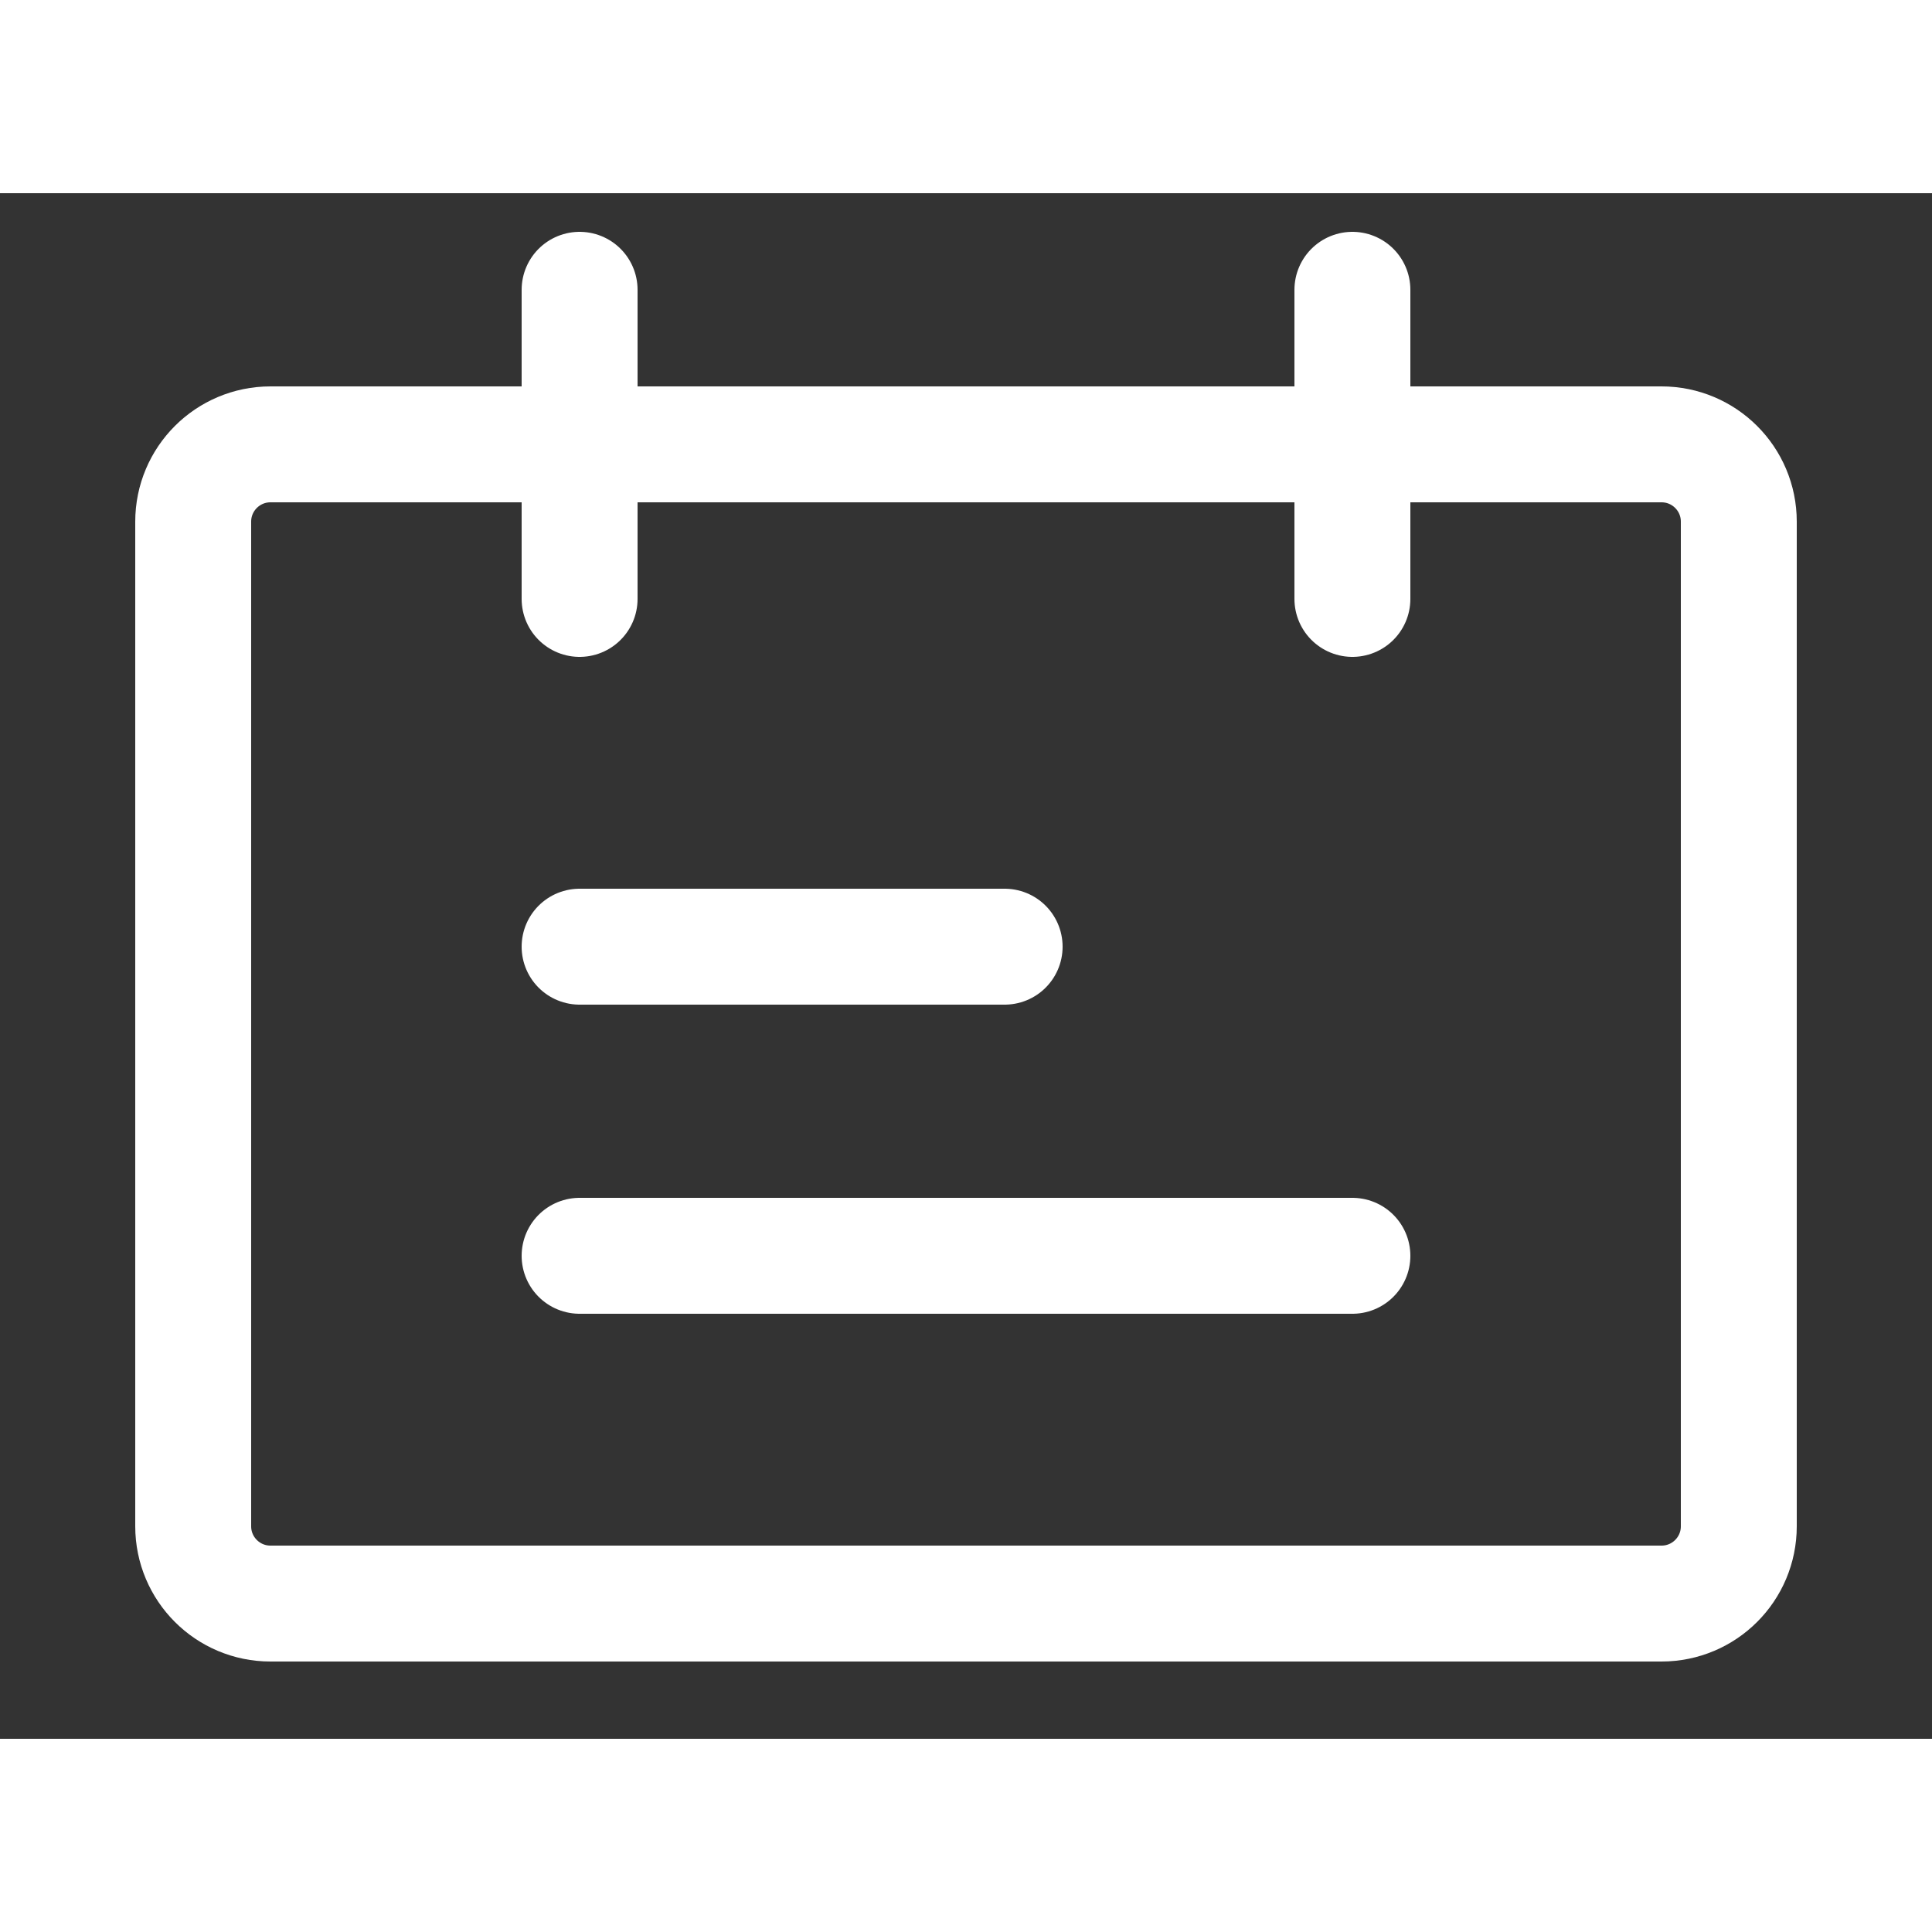
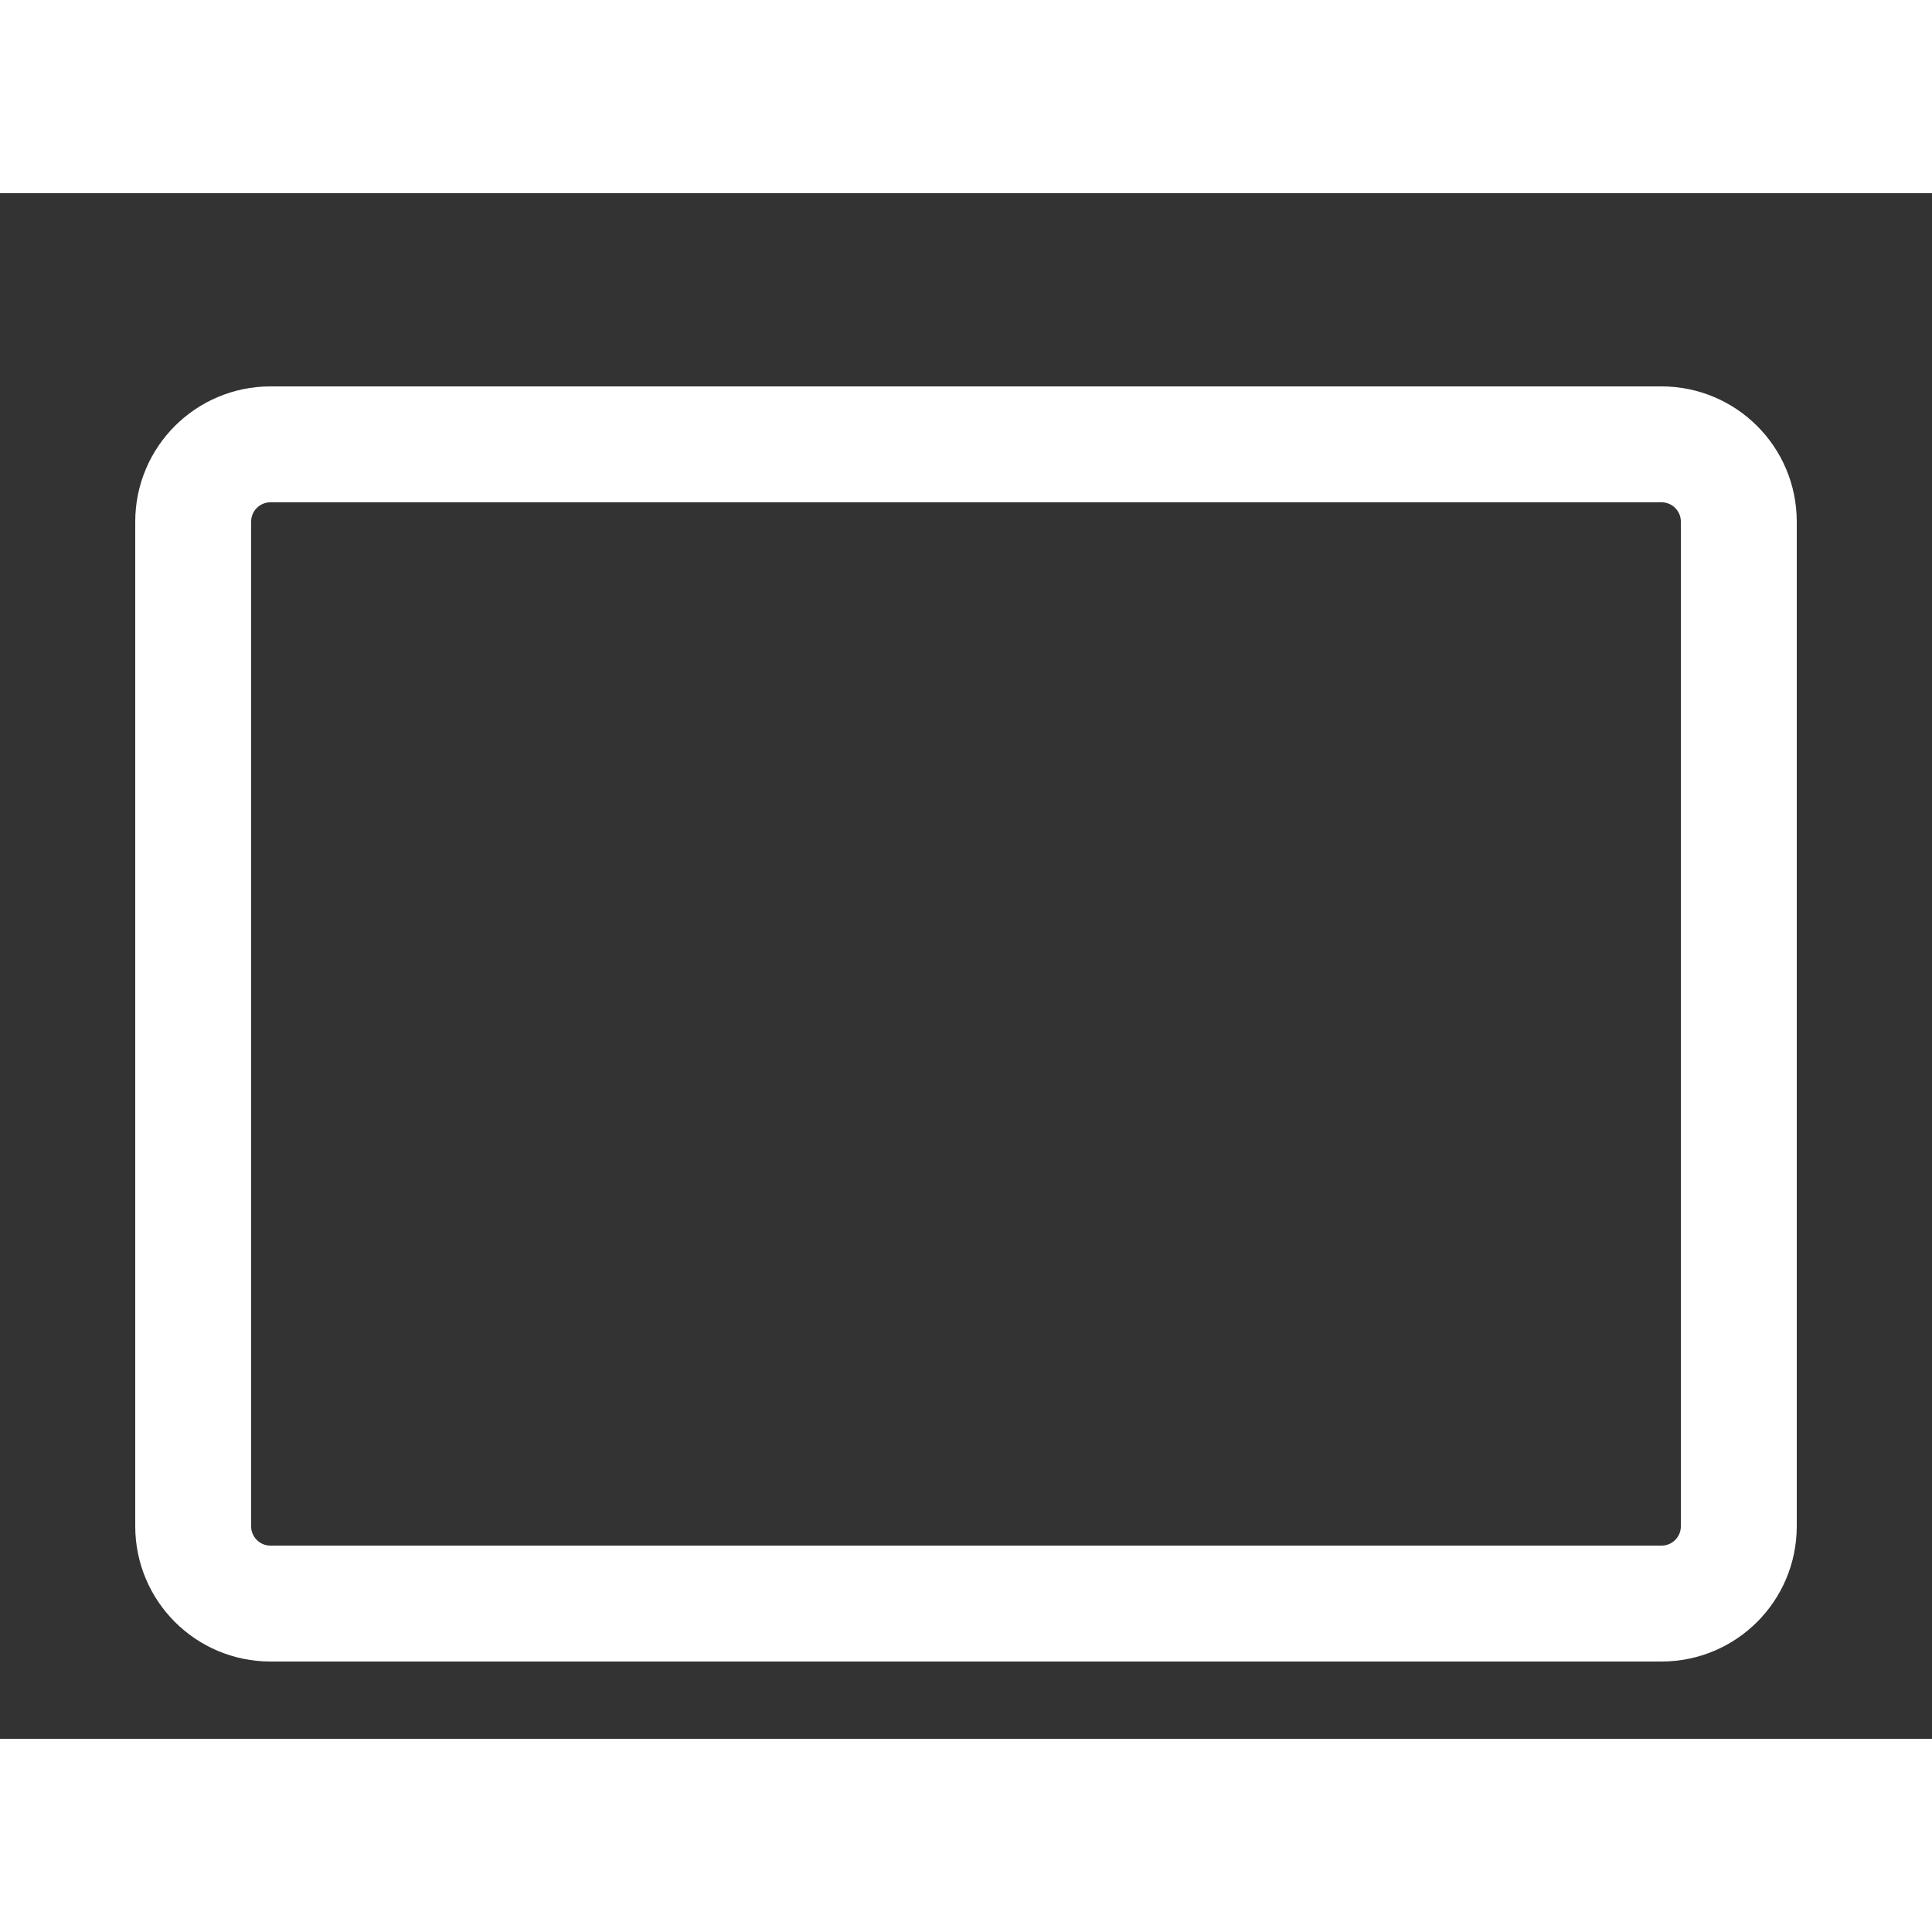
<svg xmlns="http://www.w3.org/2000/svg" width="24" height="24" viewBox="-1 0 20 16" fill="none">
  <rect x="-1" y="0" width="20" height="16" fill="#333333" stroke="none" />
  <g id="Group">
    <path id="Vector" d="M16.2 2.6H1.8C1.358 2.6 1 2.958 1 3.4V13.8C1 14.242 1.358 14.6 1.8 14.6H16.2C16.642 14.6 17 14.242 17 13.8V3.4C17 2.958 16.642 2.6 16.2 2.6Z" stroke="white" stroke-width="1.2" stroke-linecap="round" stroke-linejoin="round" />
-     <path id="Vector_2" d="M5 1V4.2M9.4 7.8H5M13 11H5M13 1V4.2" stroke="white" stroke-width="1.2" stroke-linecap="round" />
  </g>
</svg>